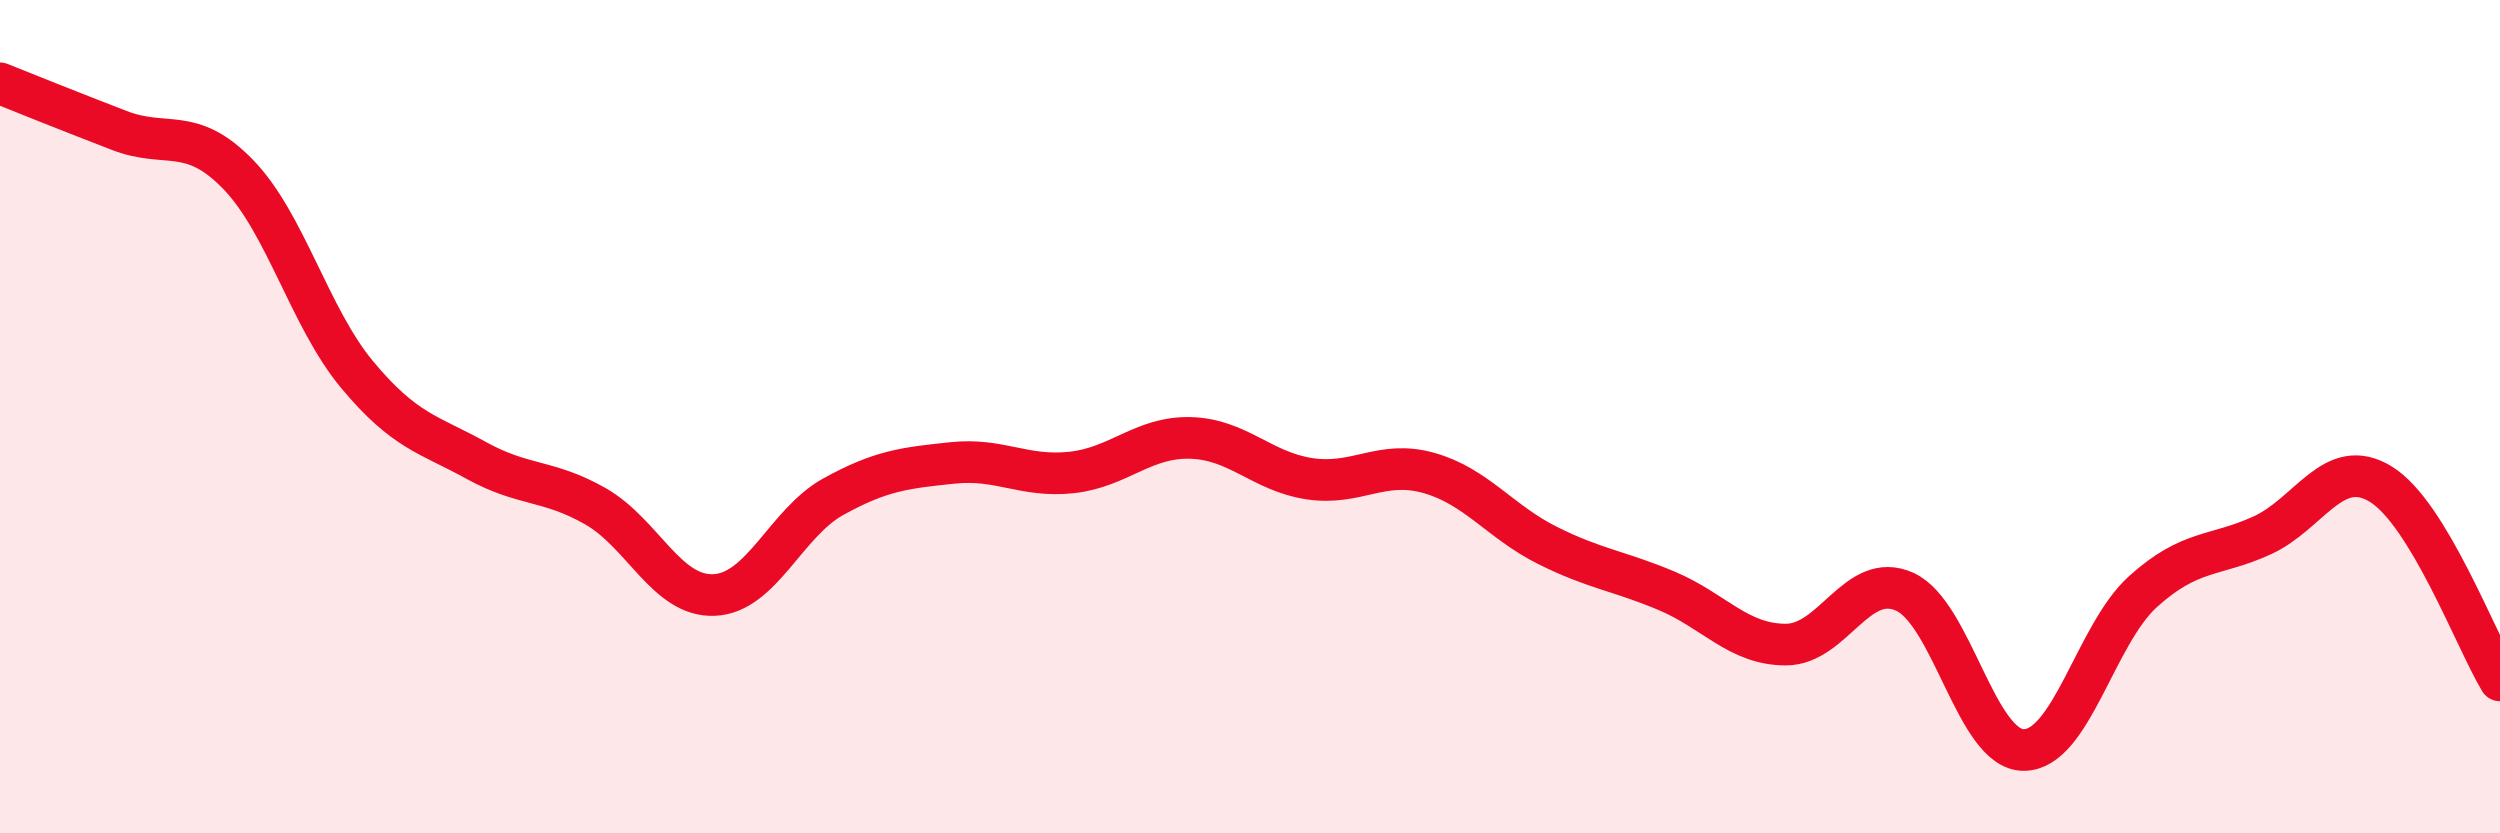
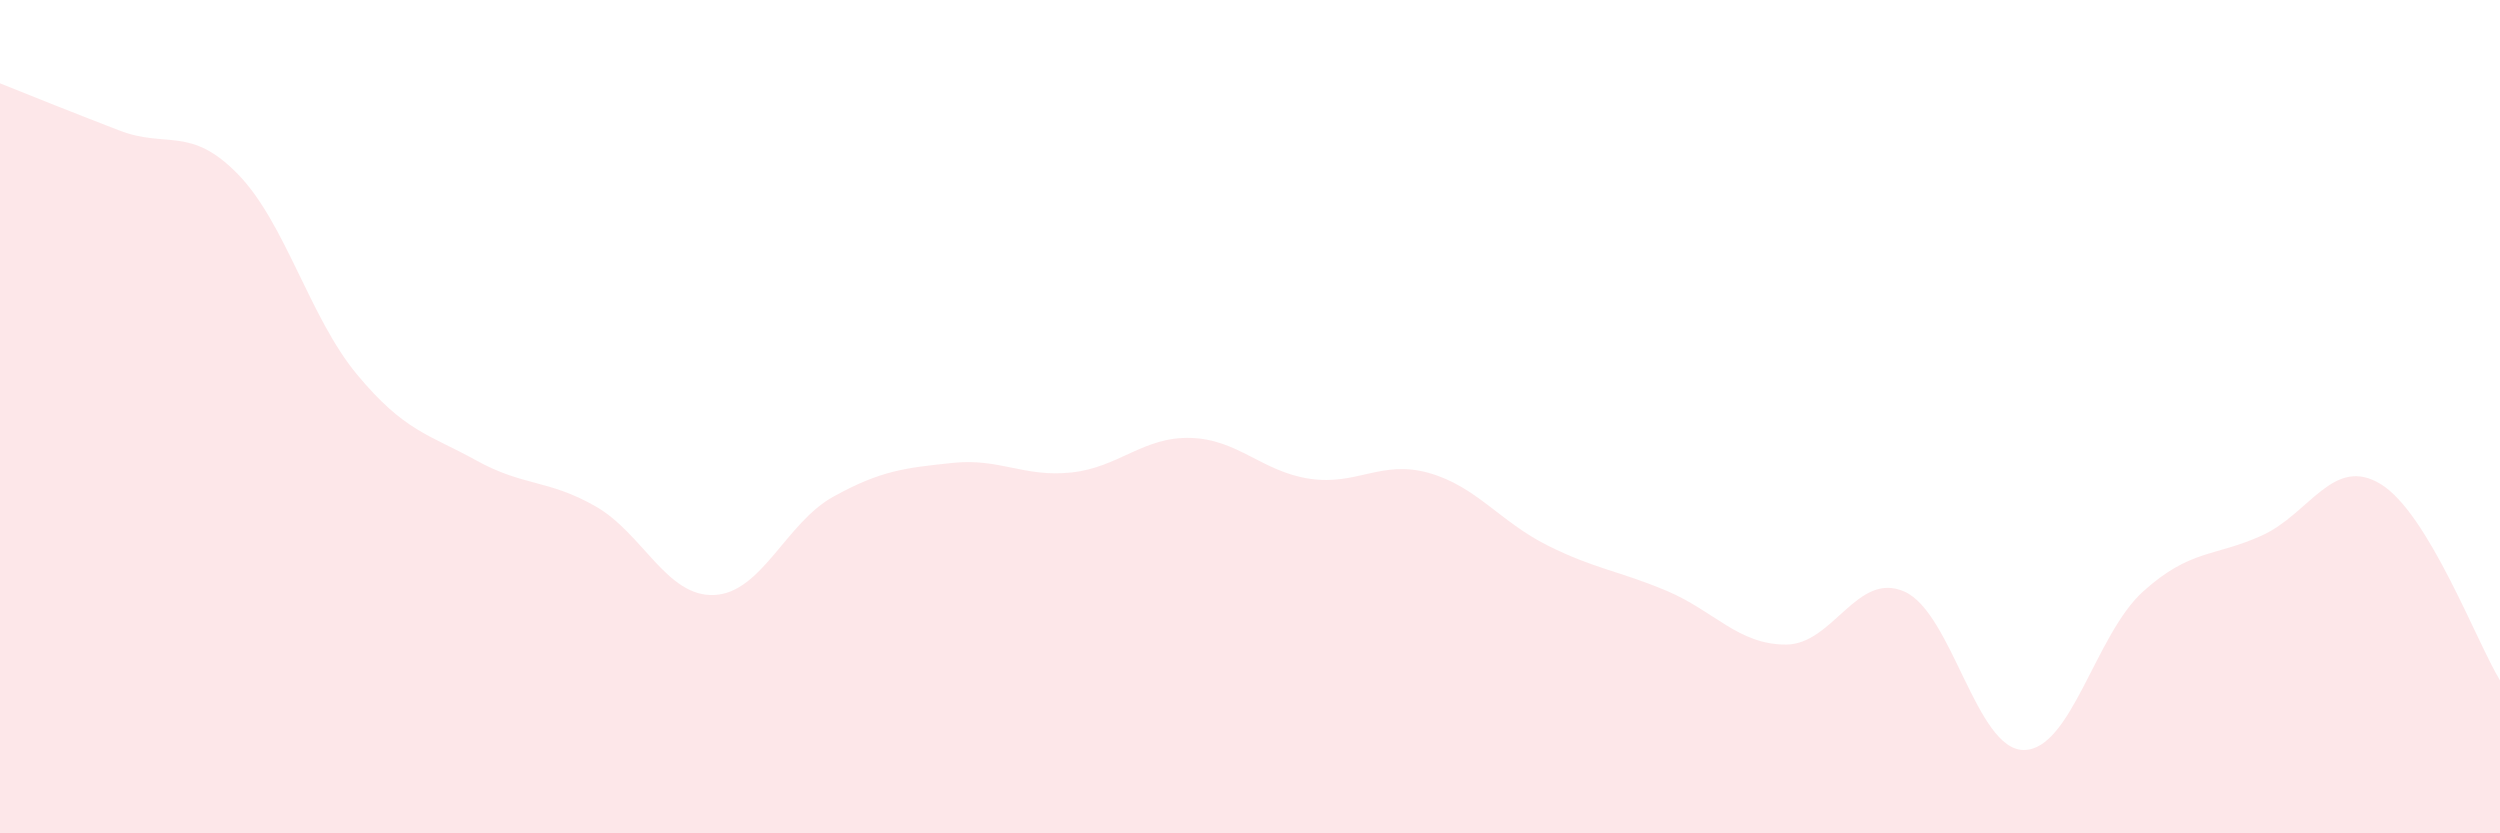
<svg xmlns="http://www.w3.org/2000/svg" width="60" height="20" viewBox="0 0 60 20">
  <path d="M 0,2 C 0.57,2.23 1.72,2.69 2.86,3.13 C 4,3.57 4.57,3.01 5.71,4.18 C 6.85,5.35 7.43,7.62 8.57,8.99 C 9.71,10.36 10.29,10.42 11.43,11.05 C 12.57,11.68 13.15,11.5 14.29,12.15 C 15.43,12.8 16,14.33 17.14,14.28 C 18.28,14.23 18.86,12.55 20,11.92 C 21.14,11.29 21.72,11.23 22.86,11.11 C 24,10.99 24.57,11.46 25.71,11.34 C 26.85,11.22 27.43,10.48 28.57,10.51 C 29.71,10.54 30.29,11.32 31.43,11.49 C 32.57,11.66 33.15,11.03 34.29,11.35 C 35.43,11.67 36,12.52 37.14,13.09 C 38.28,13.66 38.86,13.7 40,14.18 C 41.14,14.66 41.72,15.47 42.86,15.47 C 44,15.47 44.57,13.69 45.71,14.2 C 46.85,14.71 47.43,18 48.57,18 C 49.71,18 50.29,15.23 51.43,14.2 C 52.57,13.17 53.15,13.37 54.29,12.85 C 55.43,12.33 56,10.92 57.14,11.62 C 58.28,12.32 59.43,15.39 60,16.33L60 20L0 20Z" fill="#EB0A25" opacity="0.1" stroke-linecap="round" stroke-linejoin="round" />
-   <path d="M 0,2 C 0.57,2.23 1.72,2.69 2.86,3.13 C 4,3.57 4.57,3.01 5.71,4.18 C 6.85,5.35 7.43,7.62 8.57,8.99 C 9.71,10.36 10.29,10.42 11.43,11.05 C 12.57,11.68 13.15,11.5 14.29,12.15 C 15.43,12.8 16,14.33 17.14,14.28 C 18.28,14.23 18.86,12.55 20,11.92 C 21.14,11.29 21.72,11.23 22.86,11.11 C 24,10.99 24.57,11.46 25.71,11.34 C 26.85,11.22 27.43,10.48 28.57,10.51 C 29.71,10.54 30.29,11.32 31.43,11.49 C 32.57,11.66 33.15,11.03 34.29,11.35 C 35.43,11.67 36,12.52 37.14,13.09 C 38.28,13.66 38.86,13.7 40,14.18 C 41.14,14.66 41.72,15.47 42.86,15.47 C 44,15.47 44.57,13.69 45.71,14.2 C 46.85,14.71 47.43,18 48.57,18 C 49.71,18 50.29,15.23 51.43,14.2 C 52.57,13.17 53.15,13.37 54.29,12.85 C 55.43,12.33 56,10.92 57.14,11.62 C 58.28,12.32 59.43,15.39 60,16.33" stroke="#EB0A25" stroke-width="1" fill="none" stroke-linecap="round" stroke-linejoin="round" />
</svg>